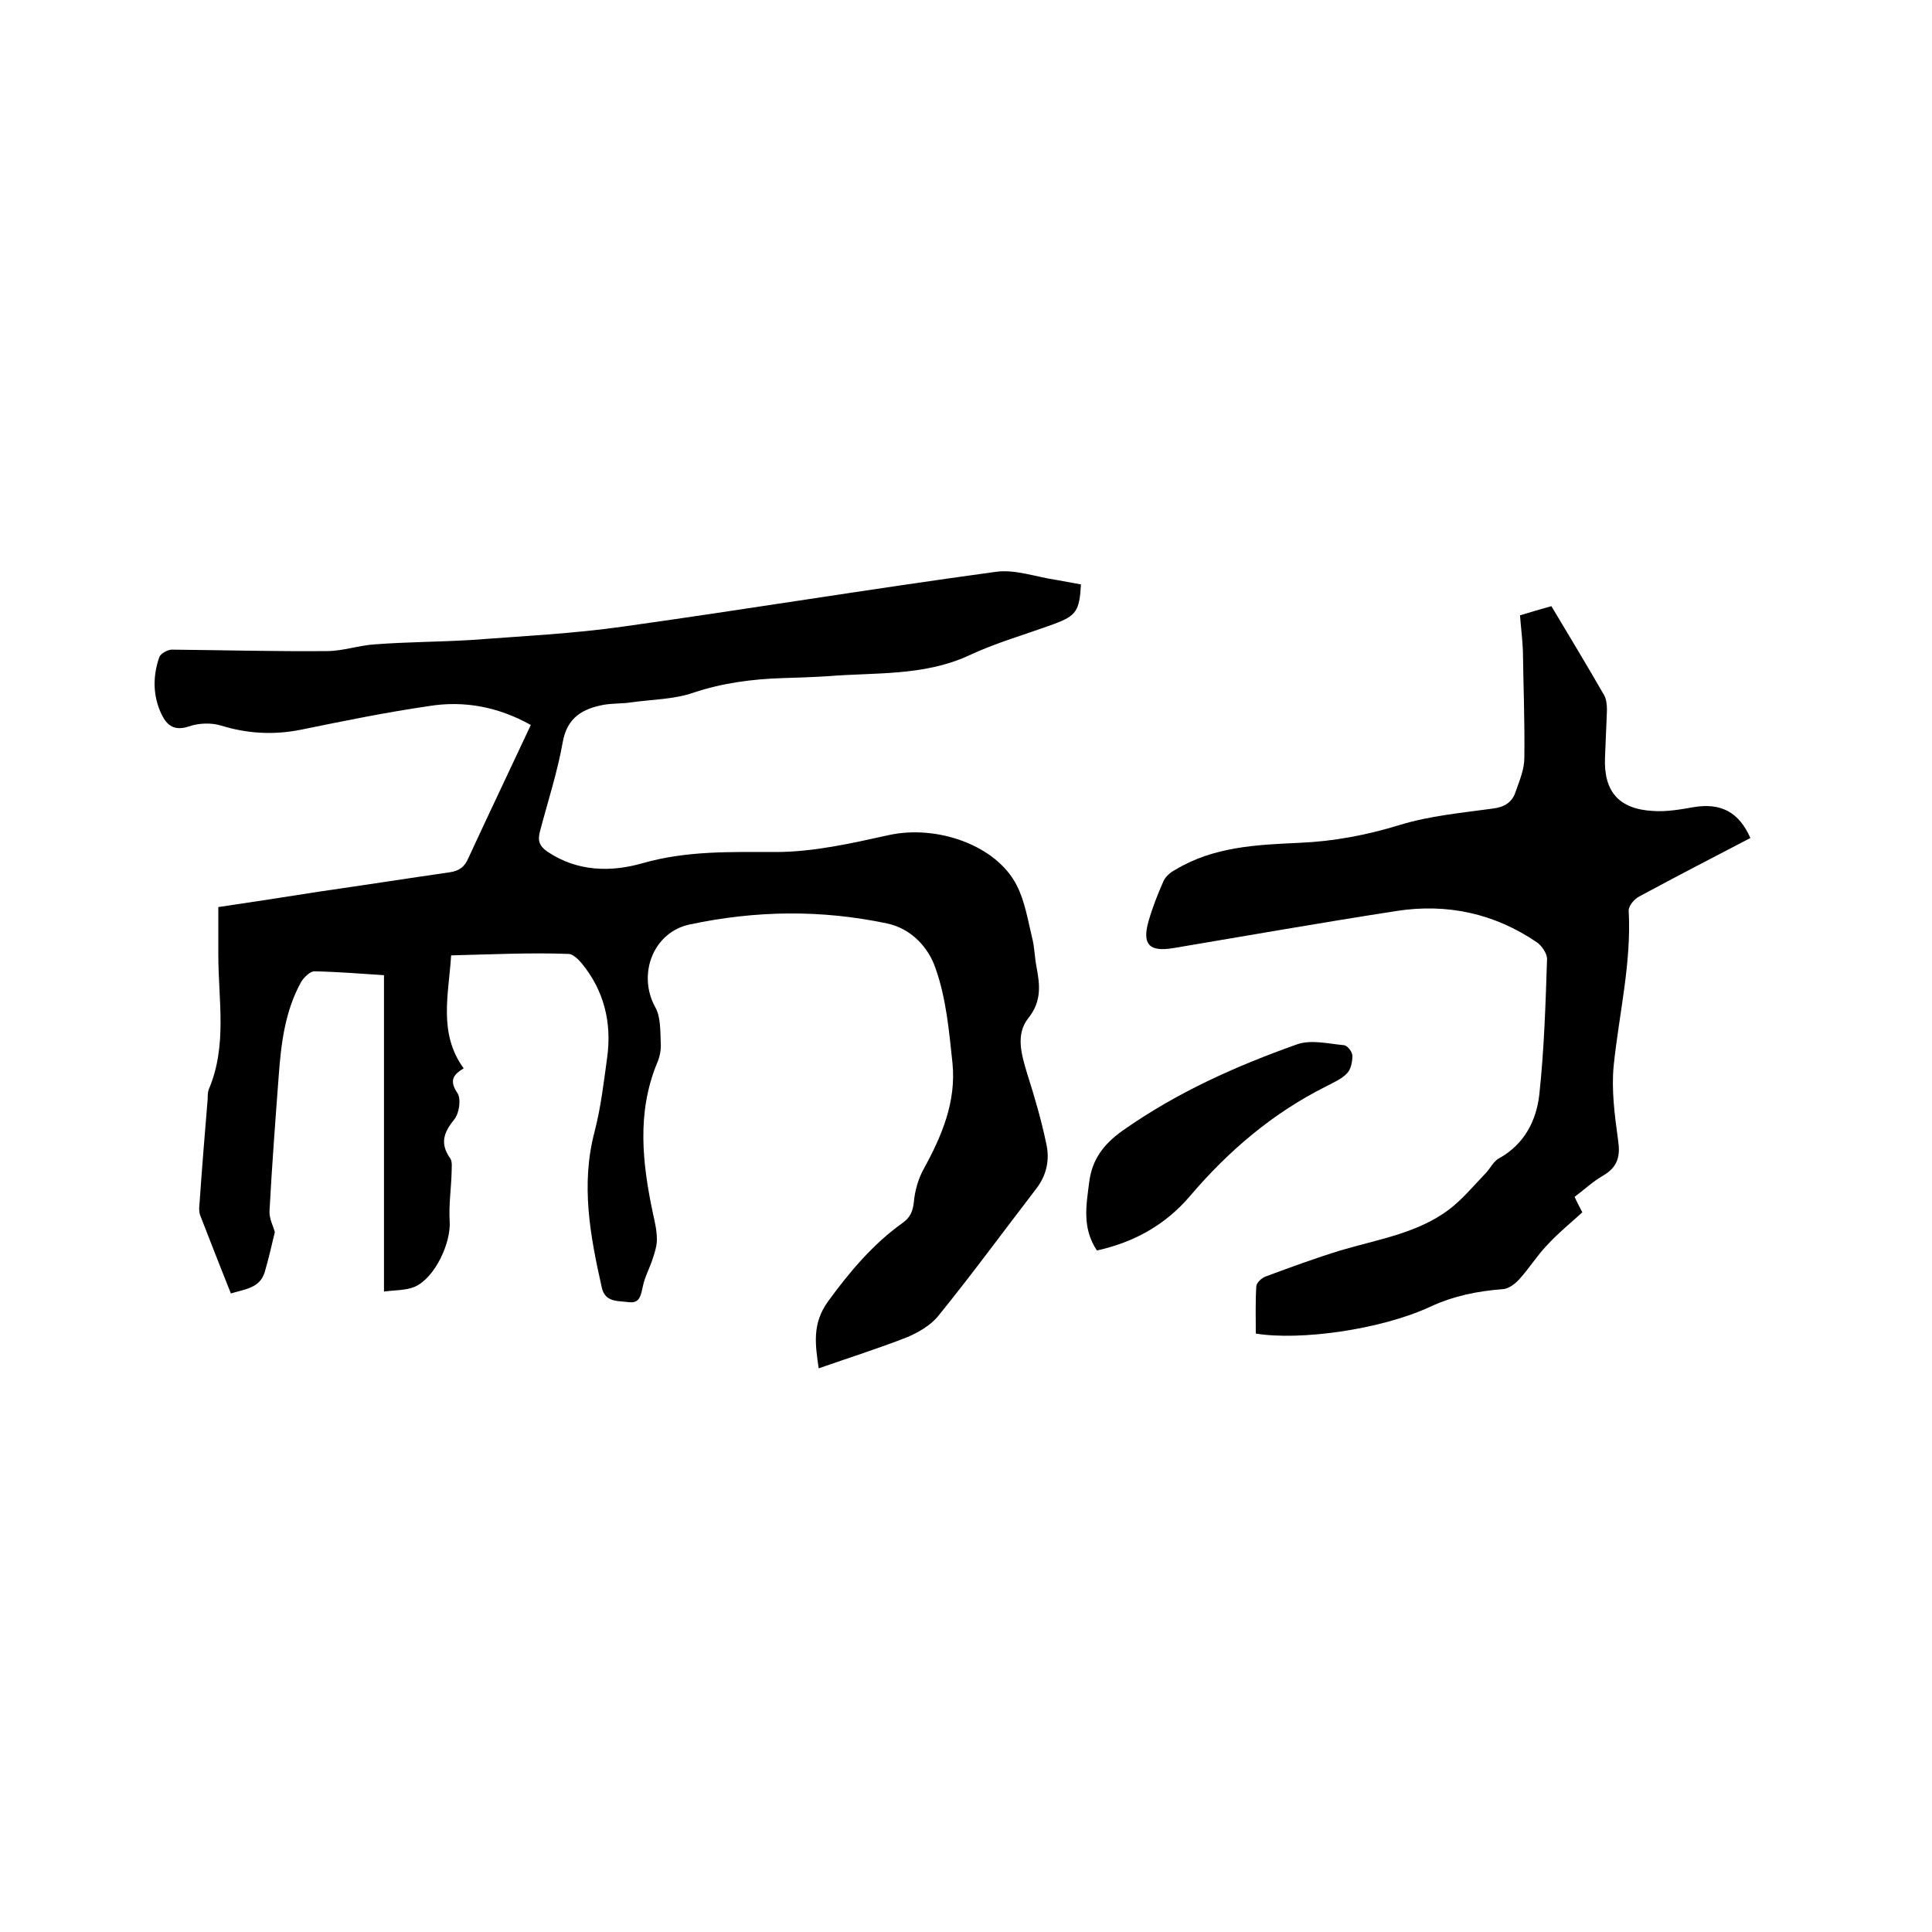
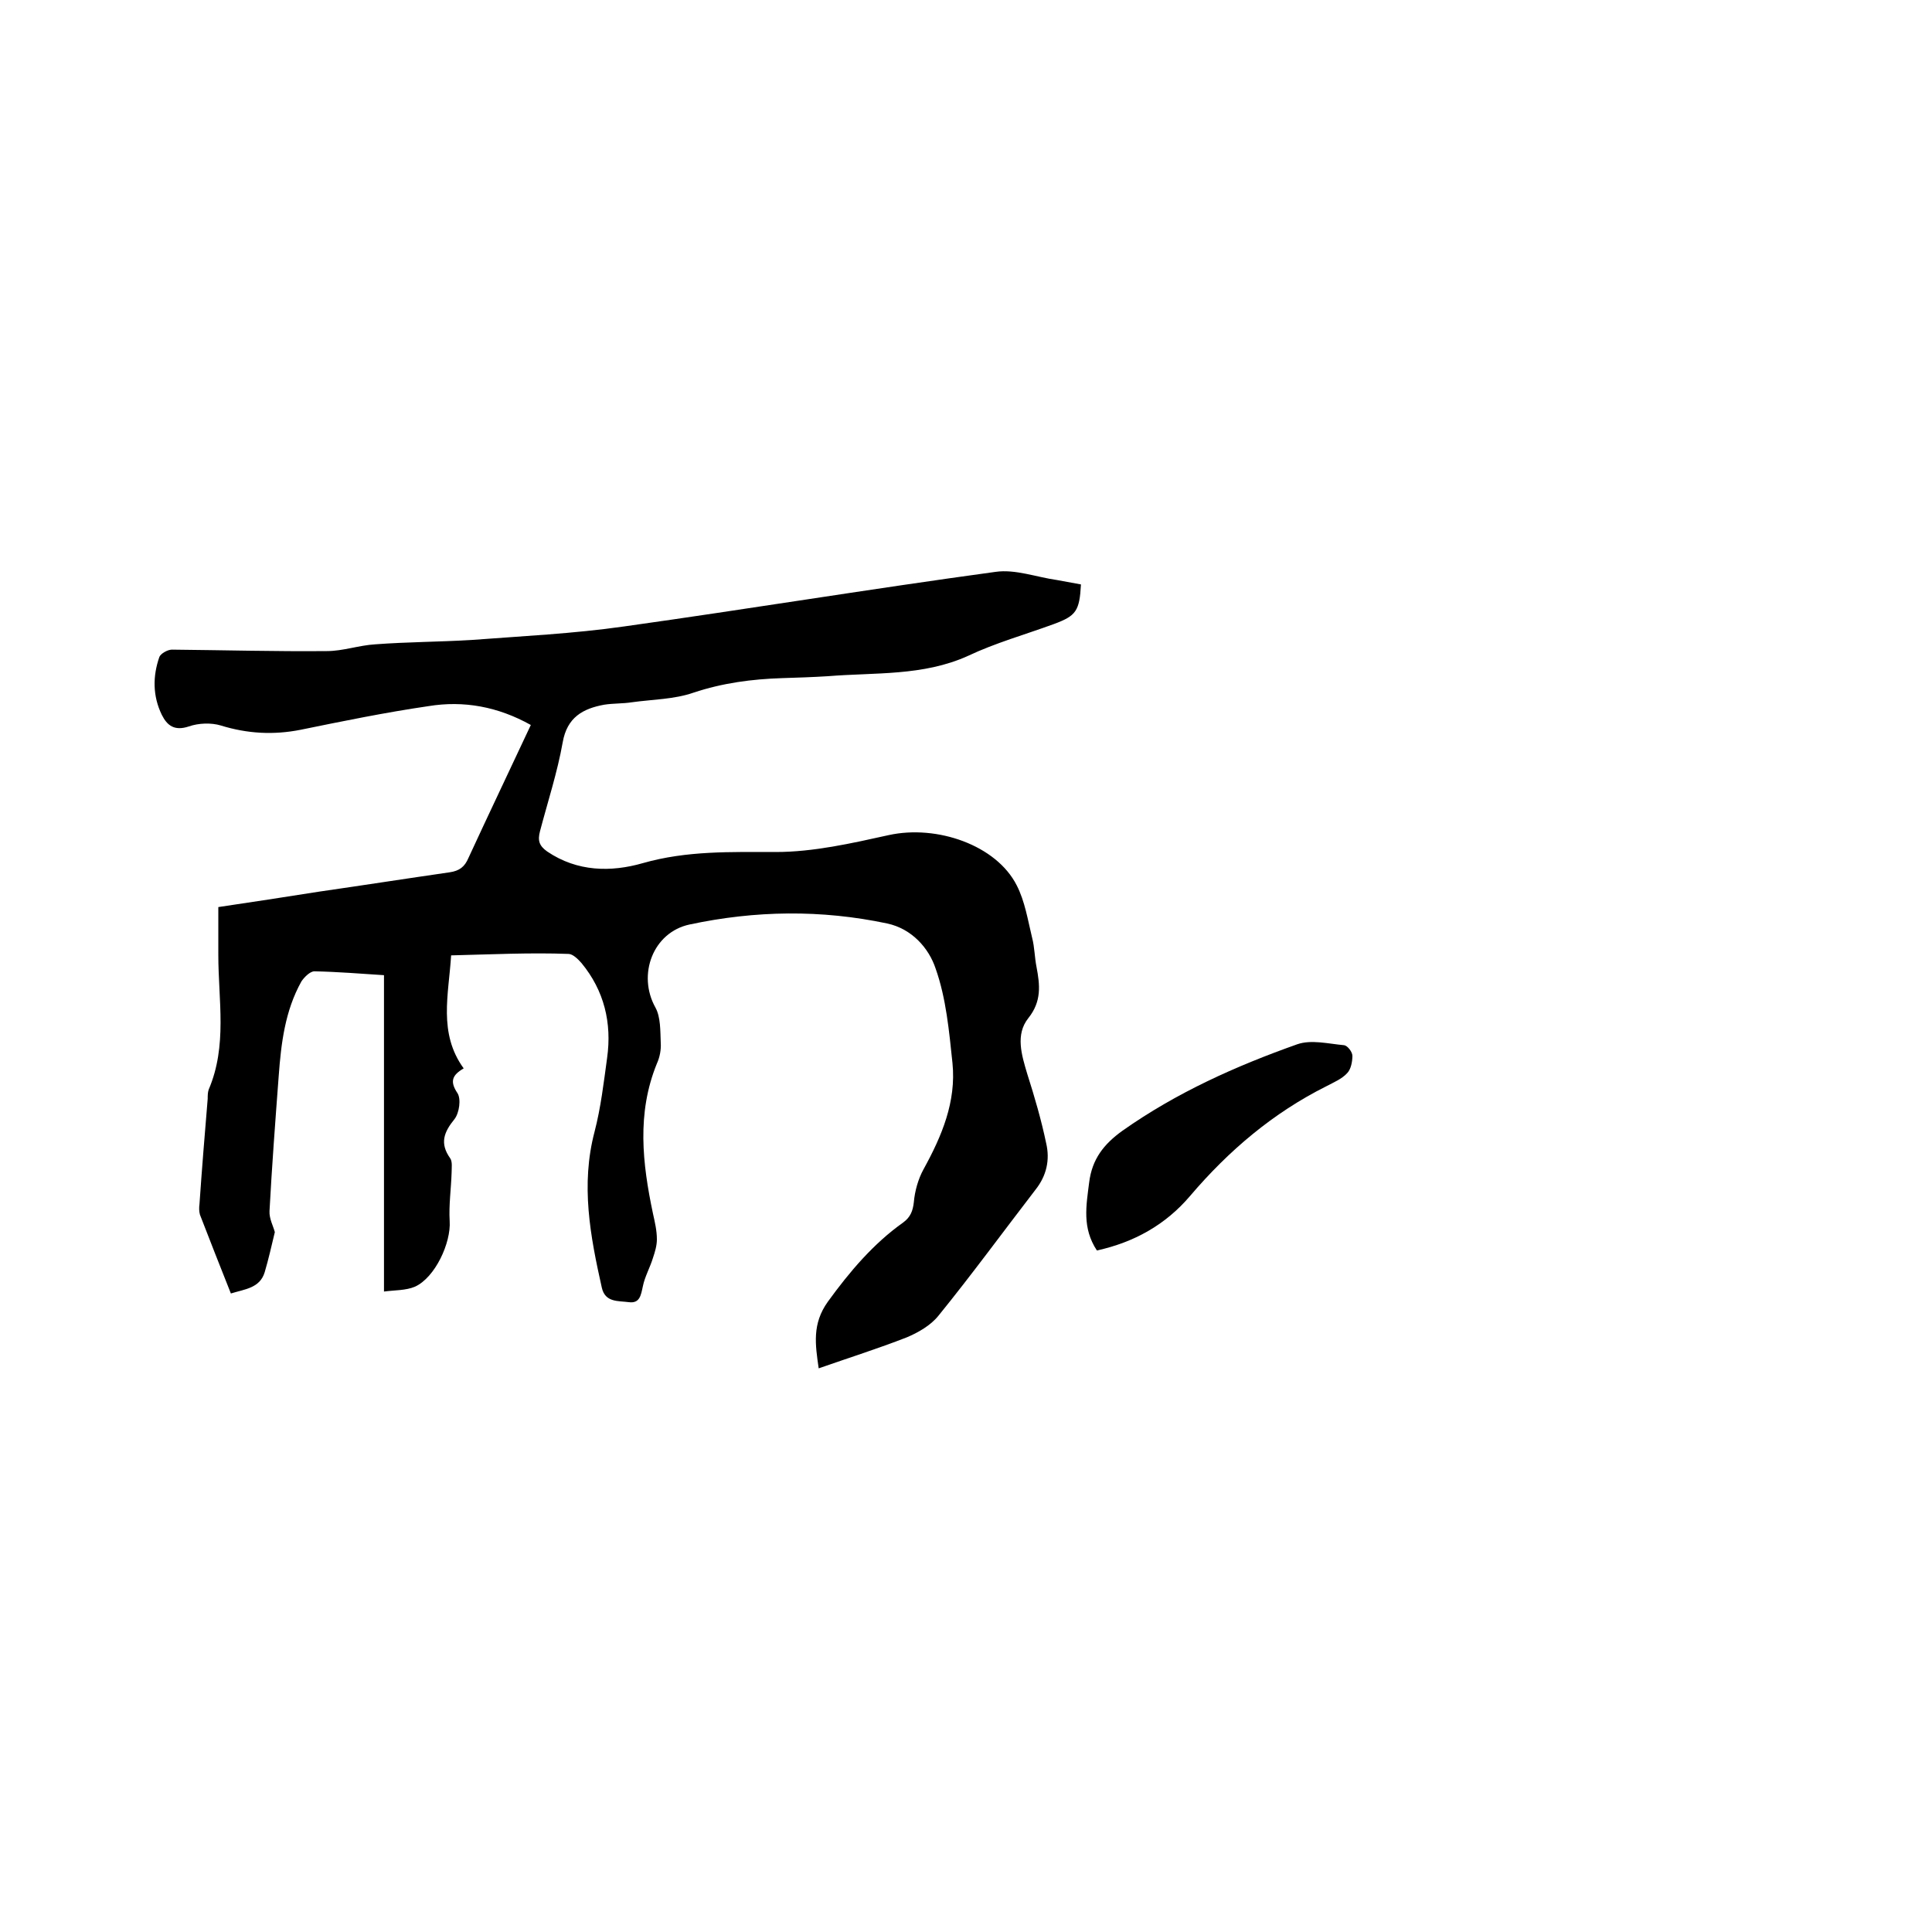
<svg xmlns="http://www.w3.org/2000/svg" enable-background="new 0 0 400 400" viewBox="0 0 400 400">
  <path d="m93.4 197.8c-.5 8.1-2.7 16.1 2.6 23.4-2.4 1.4-2.9 2.7-1.3 5.1.8 1.2.4 4.1-.6 5.4-2.2 2.7-3.1 5-.9 8.1.5.7.3 2 .3 3-.1 3.3-.6 6.7-.4 10 .3 4.5-3 11.7-7.2 13.6-1.9.8-4.2.7-6.4 1 0-22.2 0-43.7 0-65.5-4.7-.3-9.5-.7-14.4-.8-.9 0-2.1 1.2-2.7 2.1-3.4 6.1-4.2 12.8-4.7 19.6-.7 9.3-1.4 18.6-1.9 27.9-.1 1.6.8 3.2 1.1 4.4-.7 2.9-1.3 5.6-2.1 8.3-1 3.3-4.1 3.5-7 4.4-2.2-5.5-4.3-10.9-6.4-16.3-.2-.7-.2-1.5-.1-2.2.5-7.3 1.1-14.6 1.7-21.8 0-.6 0-1.3.2-1.9 3.9-9.1 2-18.5 2-27.9 0-3.2 0-6.3 0-9.9 6.8-1 13.9-2.1 20.9-3.2 9-1.3 18-2.7 27-4 2-.3 3.1-1.1 3.9-3 4.2-9.1 8.5-18.1 12.9-27.5-6.8-3.8-13.9-5.1-21.2-3.9-8.9 1.3-17.7 3.1-26.5 4.9-5.6 1.1-11 .8-16.5-.9-2-.6-4.6-.5-6.6.2-3 1-4.5-.2-5.6-2.4-1.9-3.9-1.9-8-.5-12 .3-.7 1.7-1.5 2.6-1.5 10.7.1 21.4.4 32.1.3 3.3 0 6.6-1.2 10-1.4 6.6-.5 13.3-.5 19.9-.9 10.5-.8 21.1-1.3 31.6-2.8 25.7-3.6 51.2-7.8 76.9-11.3 4.1-.6 8.5 1.1 12.8 1.7 1.7.3 3.3.6 4.9.9-.3 5.5-1 6.5-5.6 8.2-6 2.2-12.1 3.9-17.8 6.6-9.3 4.2-19.2 3.4-29 4.2-3.2.2-6.3.3-9.5.4-6.2.2-12.3 1-18.3 3-4 1.4-8.5 1.4-12.8 2-1.9.3-3.8.2-5.7.5-4.4.8-7.7 2.6-8.6 7.8-1.1 6.2-3.1 12.3-4.7 18.4-.5 1.9-.2 3 1.5 4.2 6.2 4.2 13.2 4.3 19.8 2.4 9.1-2.6 18.2-2.3 27.5-2.3 7.8 0 15.7-1.8 23.4-3.5 10-2.2 22.3 2.1 26.5 10.4 1.7 3.3 2.3 7.2 3.2 10.9.5 1.9.5 4 .9 6 .7 3.7 1.1 7.1-1.7 10.6-2.7 3.4-1.4 7.6-.2 11.6 1.5 4.7 2.9 9.5 3.9 14.3.8 3.4.1 6.7-2.2 9.6-6.7 8.7-13.2 17.6-20.1 26.1-1.6 2-4.2 3.5-6.6 4.5-5.9 2.3-11.9 4.2-18.2 6.4-.7-4.9-1.4-9.2 1.9-13.8 4.5-6.2 9.4-12 15.6-16.4 1.5-1.1 2-2.4 2.2-4.2.2-2.3.9-4.8 2-6.8 3.8-6.9 6.8-14 6-22-.7-6.6-1.3-13.4-3.5-19.6-1.4-4.2-4.9-8.2-10-9.3-13.7-2.9-27.3-2.7-40.9.2-7.6 1.6-10.9 10.4-7.1 17.2 1.1 2 1 4.9 1.1 7.3.1 1.4-.2 3-.8 4.3-4.2 10.3-3 20.7-.8 31.1.4 1.8.8 3.5.8 5.3 0 1.3-.4 2.6-.8 3.8-.6 2-1.7 3.9-2.1 5.9-.4 1.8-.6 3.6-2.9 3.3-2.2-.3-4.9.1-5.6-3-2.4-10.7-4.4-21.3-1.5-32.3 1.3-5 1.9-10.2 2.6-15.3 1-7.2-.6-13.9-5.3-19.6-.7-.8-1.8-1.9-2.7-1.9-7.9-.3-16 .1-24.3.3z" />
-   <path d="m314.7 127.4c2.3-.7 4.3-1.3 6.5-1.9 3.7 6.2 7.4 12.3 10.9 18.4.5.9.6 2 .6 3.1-.1 3.3-.3 6.6-.4 9.8-.3 7 2.8 10.7 9.9 11.1 2.8.2 5.7-.3 8.5-.8 5.6-.9 9.3 1 11.7 6.4-7.7 4-15.4 8-23 12.1-1 .5-2.2 1.9-2.2 2.9.6 10.9-2 21.4-3.1 32.1-.5 5 .2 10.3.9 15.4.5 3.3 0 5.6-3.1 7.4-2.1 1.2-3.9 2.9-5.9 4.4.5 1.1 1 2 1.6 3.2-2.4 2.2-5 4.3-7.3 6.8-2.1 2.2-3.7 4.8-5.7 7-.9 1-2.2 2-3.4 2.1-5.3.4-10.3 1.4-15.2 3.7-10.2 4.7-26.9 7-36 5.5 0-3.2-.1-6.4.1-9.7 0-.8 1.1-1.8 1.9-2.1 5.1-1.9 10.3-3.8 15.5-5.4 7.7-2.3 15.8-3.5 22.4-8.4 2.8-2.1 5.1-4.9 7.6-7.5 1-1 1.7-2.6 2.9-3.2 5.2-2.9 7.7-7.8 8.3-13.2 1-9.3 1.3-18.7 1.6-28.1 0-1.1-1.1-2.7-2.1-3.4-8.8-6-18.6-8.1-29-6.5-15.5 2.4-30.9 5.1-46.3 7.7-4.9.8-6.5-.7-5.1-5.6.8-2.8 1.9-5.6 3.1-8.3.4-.9 1.4-1.8 2.4-2.3 7.9-4.8 16.8-5.2 25.7-5.6 7.1-.3 14-1.6 20.8-3.7 6.2-1.9 12.8-2.5 19.3-3.4 2.4-.3 4-1.3 4.7-3.5.8-2.3 1.8-4.6 1.8-7 .1-7.4-.2-14.8-.3-22.2-.1-2.4-.4-4.7-.6-7.3z" />
  <path d="m227.1 258.9c-3.1-4.7-2.2-9.3-1.6-14.1s3-7.9 6.9-10.7c11.2-7.9 23.5-13.4 36.2-17.9 2.9-1 6.4-.1 9.7.2.7.1 1.7 1.4 1.7 2.2 0 1.2-.3 2.8-1.1 3.6-1.1 1.2-2.8 1.9-4.3 2.7-11 5.5-20.2 13.3-28.2 22.7-5.1 6-11.6 9.6-19.3 11.3z" />
</svg>